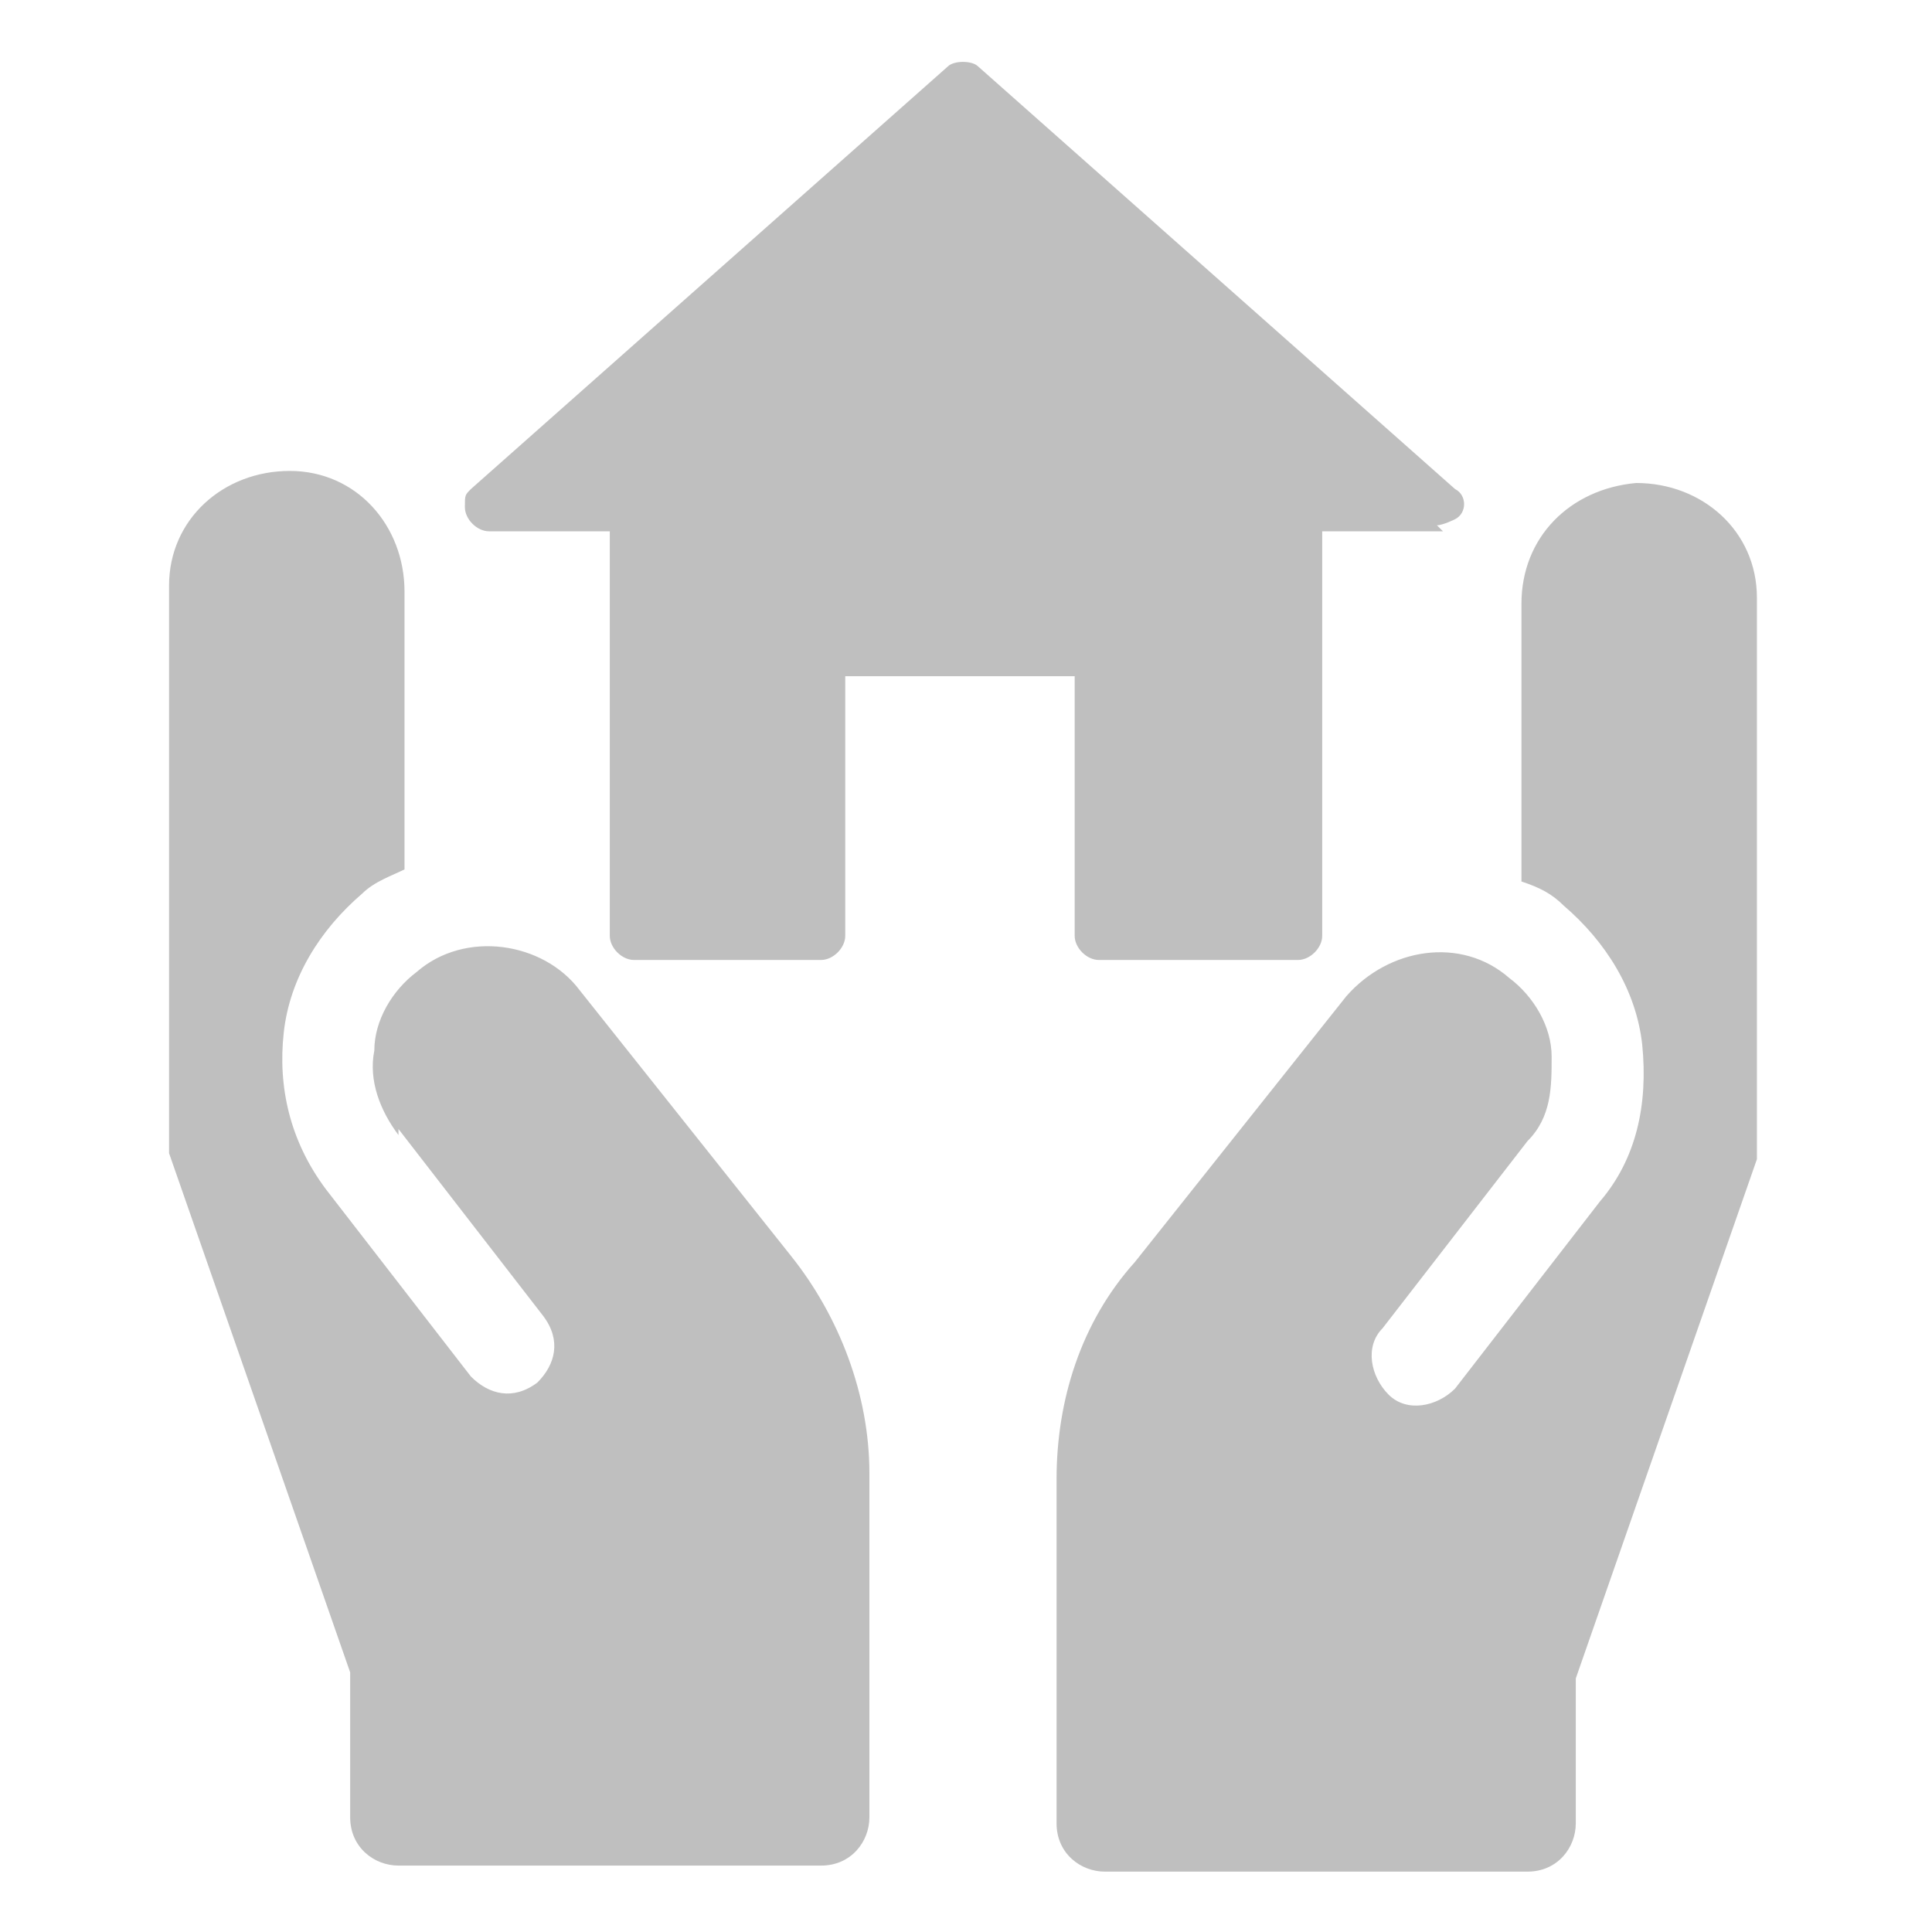
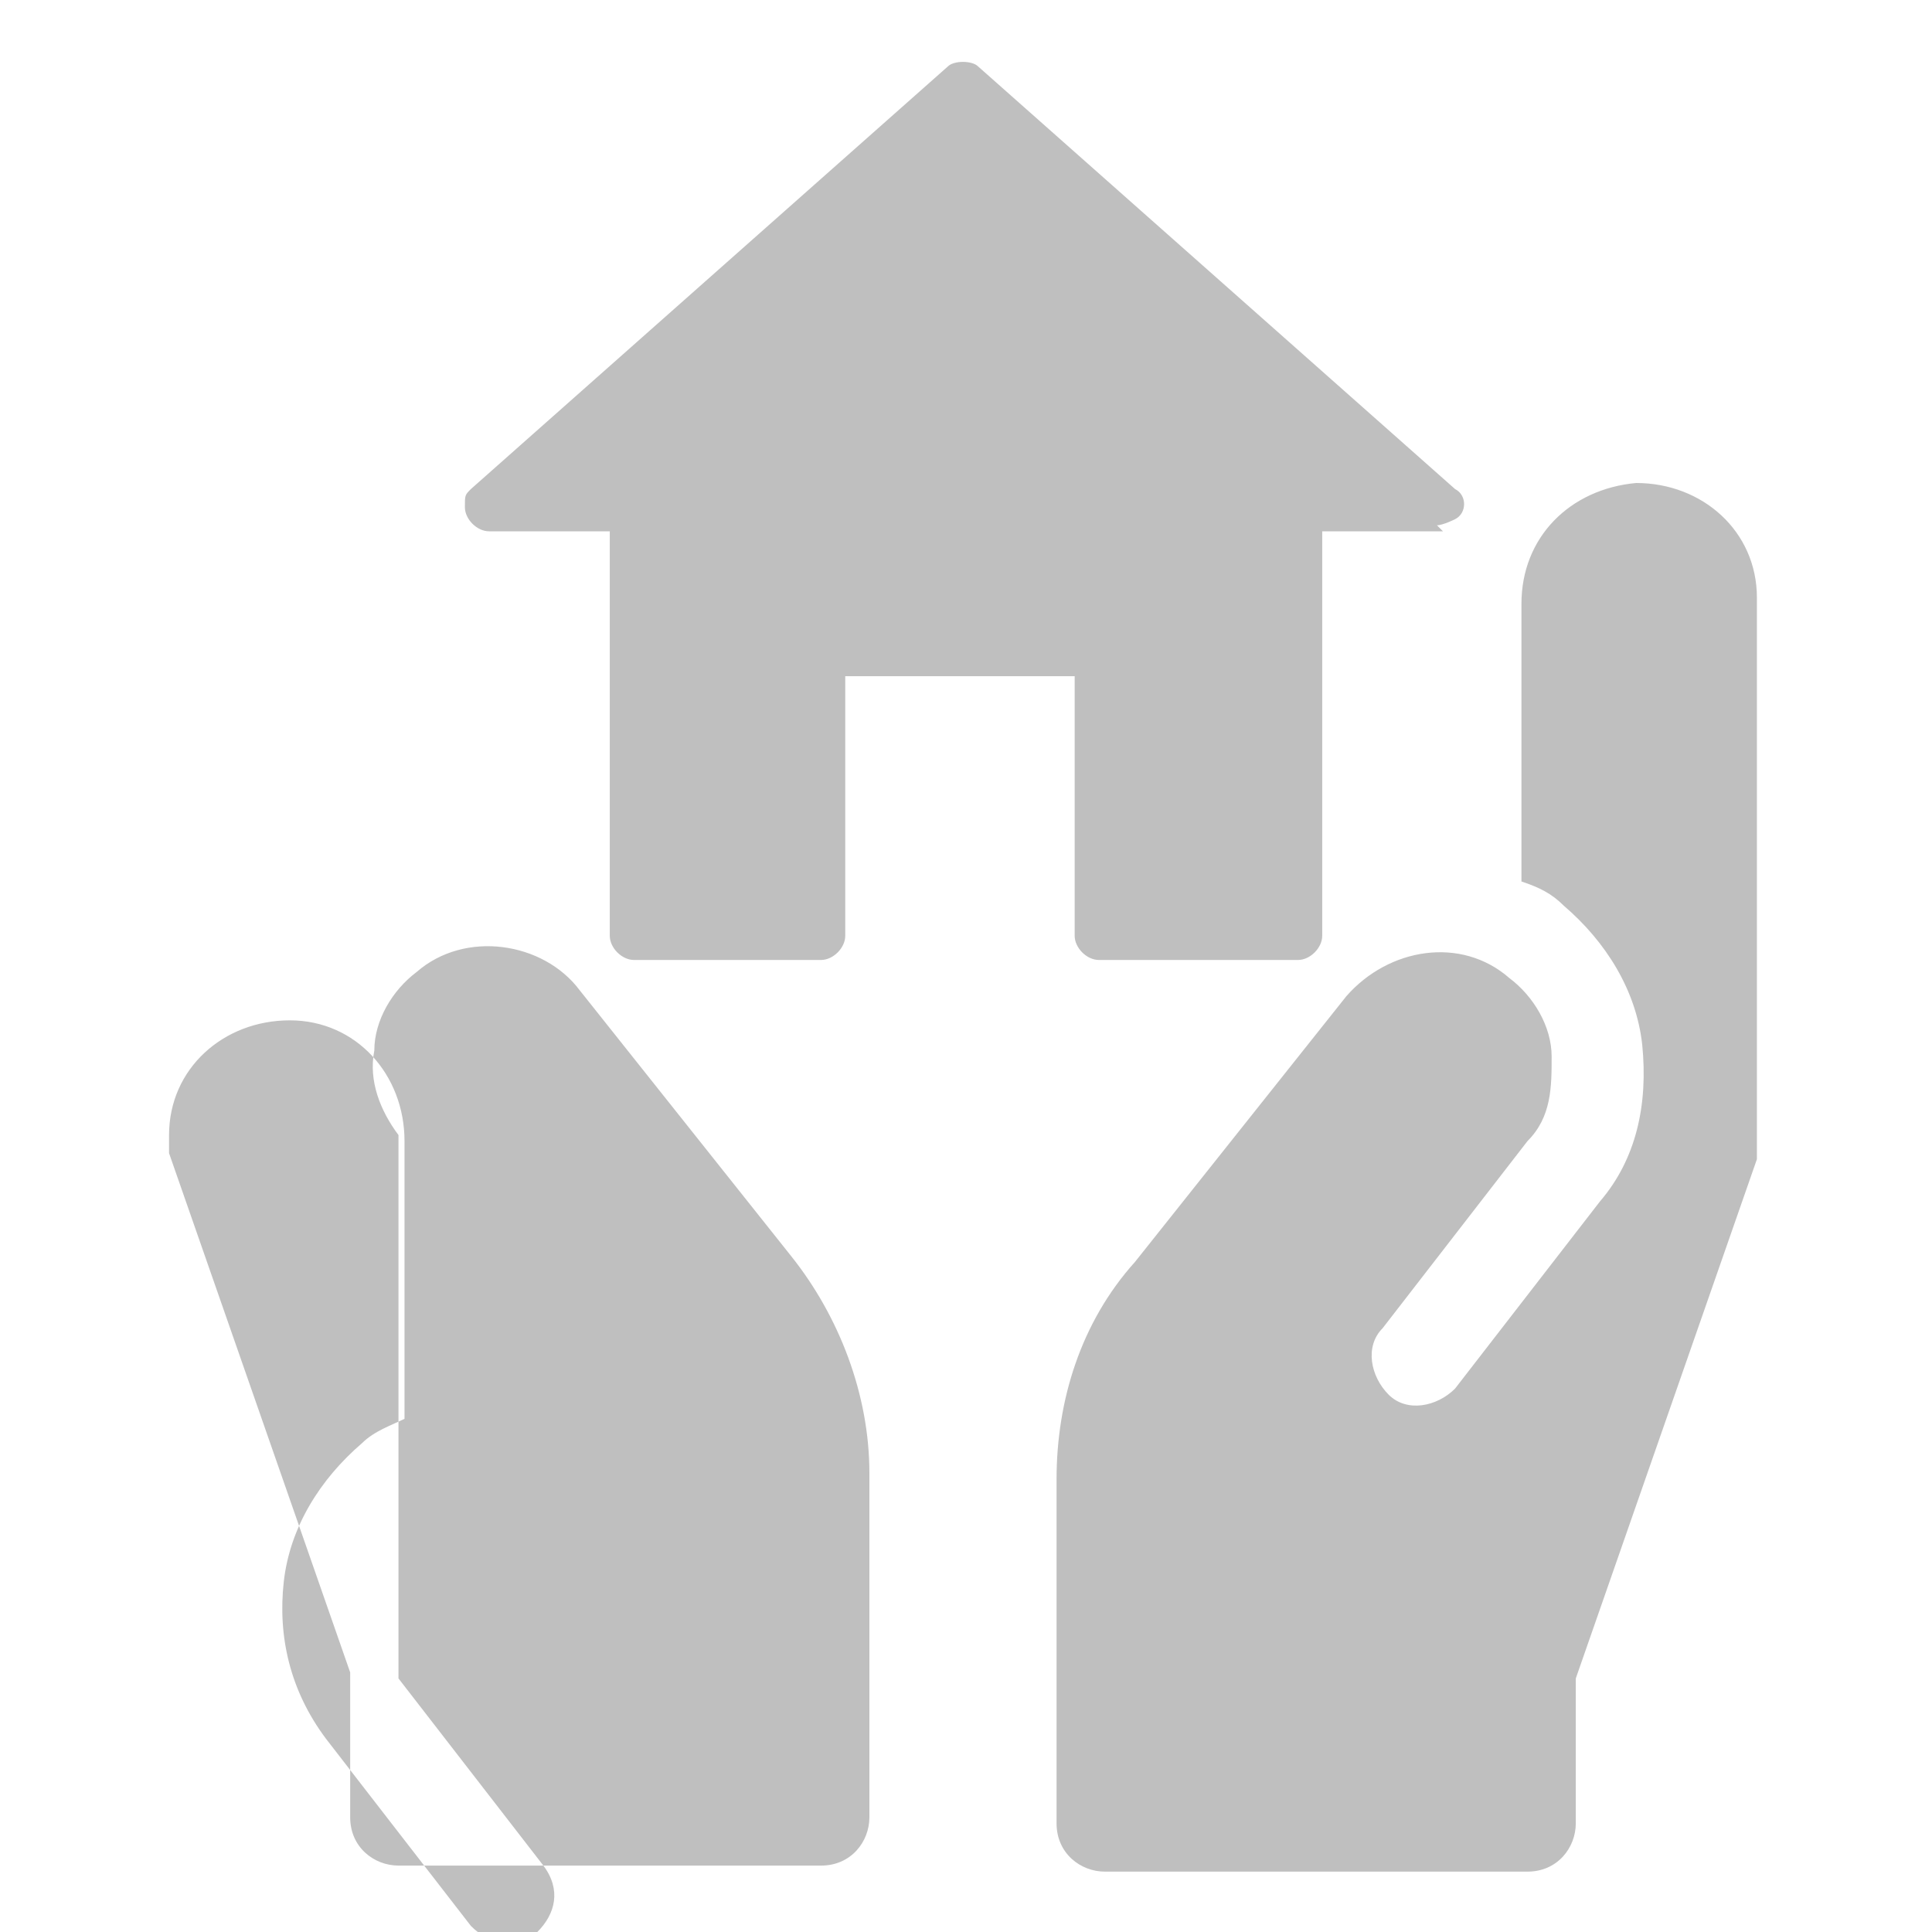
<svg xmlns="http://www.w3.org/2000/svg" id="_レイヤー_1" data-name="レイヤー_1" version="1.1" viewBox="0 0 32 32">
  <defs>
    <style>
      .st0 {
        fill: #bfbfbf;
        fill-rule: evenodd;
      }
    </style>
  </defs>
-   <path class="st0" d="M29.1,19.2l-3,8.6v2.4c0,.4-.3.8-.8.8h-7c-.4,0-.8-.3-.8-.8v-5.7c0-1.3.4-2.6,1.3-3.6l3.5-4.4c.7-.8,1.9-1,2.7-.3.4.3.7.8.7,1.3,0,.5,0,1-.4,1.4l-2.4,3.1c-.3.3-.2.8.1,1.1.3.3.8.2,1.1-.1l2.4-3.1c.6-.7.8-1.6.7-2.6-.1-.9-.6-1.7-1.3-2.3-.2-.2-.4-.3-.7-.4v-4.6c0-1.1.8-1.9,1.9-2,1.1,0,2,.8,2,1.9v9.1c0,0,0,.2,0,.3ZM23.9,8.8h-2v6.7c0,.2-.2.4-.4.4h-3.3c-.2,0-.4-.2-.4-.4v-4.3h-3.8v4.3c0,.2-.2.4-.4.4h-3.1c-.2,0-.4-.2-.4-.4v-6.7h-2c-.2,0-.4-.2-.4-.4s0-.2.1-.3L15.7,1.1c.1-.1.4-.1.5,0l7.9,7c.2.1.2.4,0,.5,0,0-.2.1-.3.1ZM6.6,18.8c-.3-.4-.5-.9-.4-1.4,0-.5.3-1,.7-1.3.8-.7,2.1-.5,2.7.3l3.5,4.4c.8,1,1.3,2.3,1.3,3.6v5.7c0,.4-.3.8-.8.8h-7c-.4,0-.8-.3-.8-.8v-2.4l-3-8.6c0,0,0-.2,0-.3v-9.1c0-1.1.9-1.9,2-1.9,1.1,0,1.9.9,1.9,2v4.6c-.2.1-.5.2-.7.4-.7.6-1.2,1.4-1.3,2.3-.1.9.1,1.8.7,2.6l2.4,3.1c.3.3.7.4,1.1.1.3-.3.4-.7.1-1.1l-2.4-3.1Z" />
+   <path class="st0" d="M29.1,19.2l-3,8.6v2.4c0,.4-.3.8-.8.8h-7c-.4,0-.8-.3-.8-.8v-5.7c0-1.3.4-2.6,1.3-3.6l3.5-4.4c.7-.8,1.9-1,2.7-.3.4.3.7.8.7,1.3,0,.5,0,1-.4,1.4l-2.4,3.1c-.3.3-.2.8.1,1.1.3.3.8.2,1.1-.1l2.4-3.1c.6-.7.8-1.6.7-2.6-.1-.9-.6-1.7-1.3-2.3-.2-.2-.4-.3-.7-.4v-4.6c0-1.1.8-1.9,1.9-2,1.1,0,2,.8,2,1.9v9.1c0,0,0,.2,0,.3ZM23.9,8.8h-2v6.7c0,.2-.2.4-.4.4h-3.3c-.2,0-.4-.2-.4-.4v-4.3h-3.8v4.3c0,.2-.2.4-.4.4h-3.1c-.2,0-.4-.2-.4-.4v-6.7h-2c-.2,0-.4-.2-.4-.4s0-.2.1-.3L15.7,1.1c.1-.1.4-.1.5,0l7.9,7c.2.1.2.4,0,.5,0,0-.2.1-.3.1ZM6.6,18.8c-.3-.4-.5-.9-.4-1.4,0-.5.3-1,.7-1.3.8-.7,2.1-.5,2.7.3l3.5,4.4c.8,1,1.3,2.3,1.3,3.6v5.7c0,.4-.3.8-.8.8h-7c-.4,0-.8-.3-.8-.8v-2.4l-3-8.6c0,0,0-.2,0-.3c0-1.1.9-1.9,2-1.9,1.1,0,1.9.9,1.9,2v4.6c-.2.1-.5.2-.7.4-.7.6-1.2,1.4-1.3,2.3-.1.9.1,1.8.7,2.6l2.4,3.1c.3.3.7.4,1.1.1.3-.3.4-.7.1-1.1l-2.4-3.1Z" />
</svg>